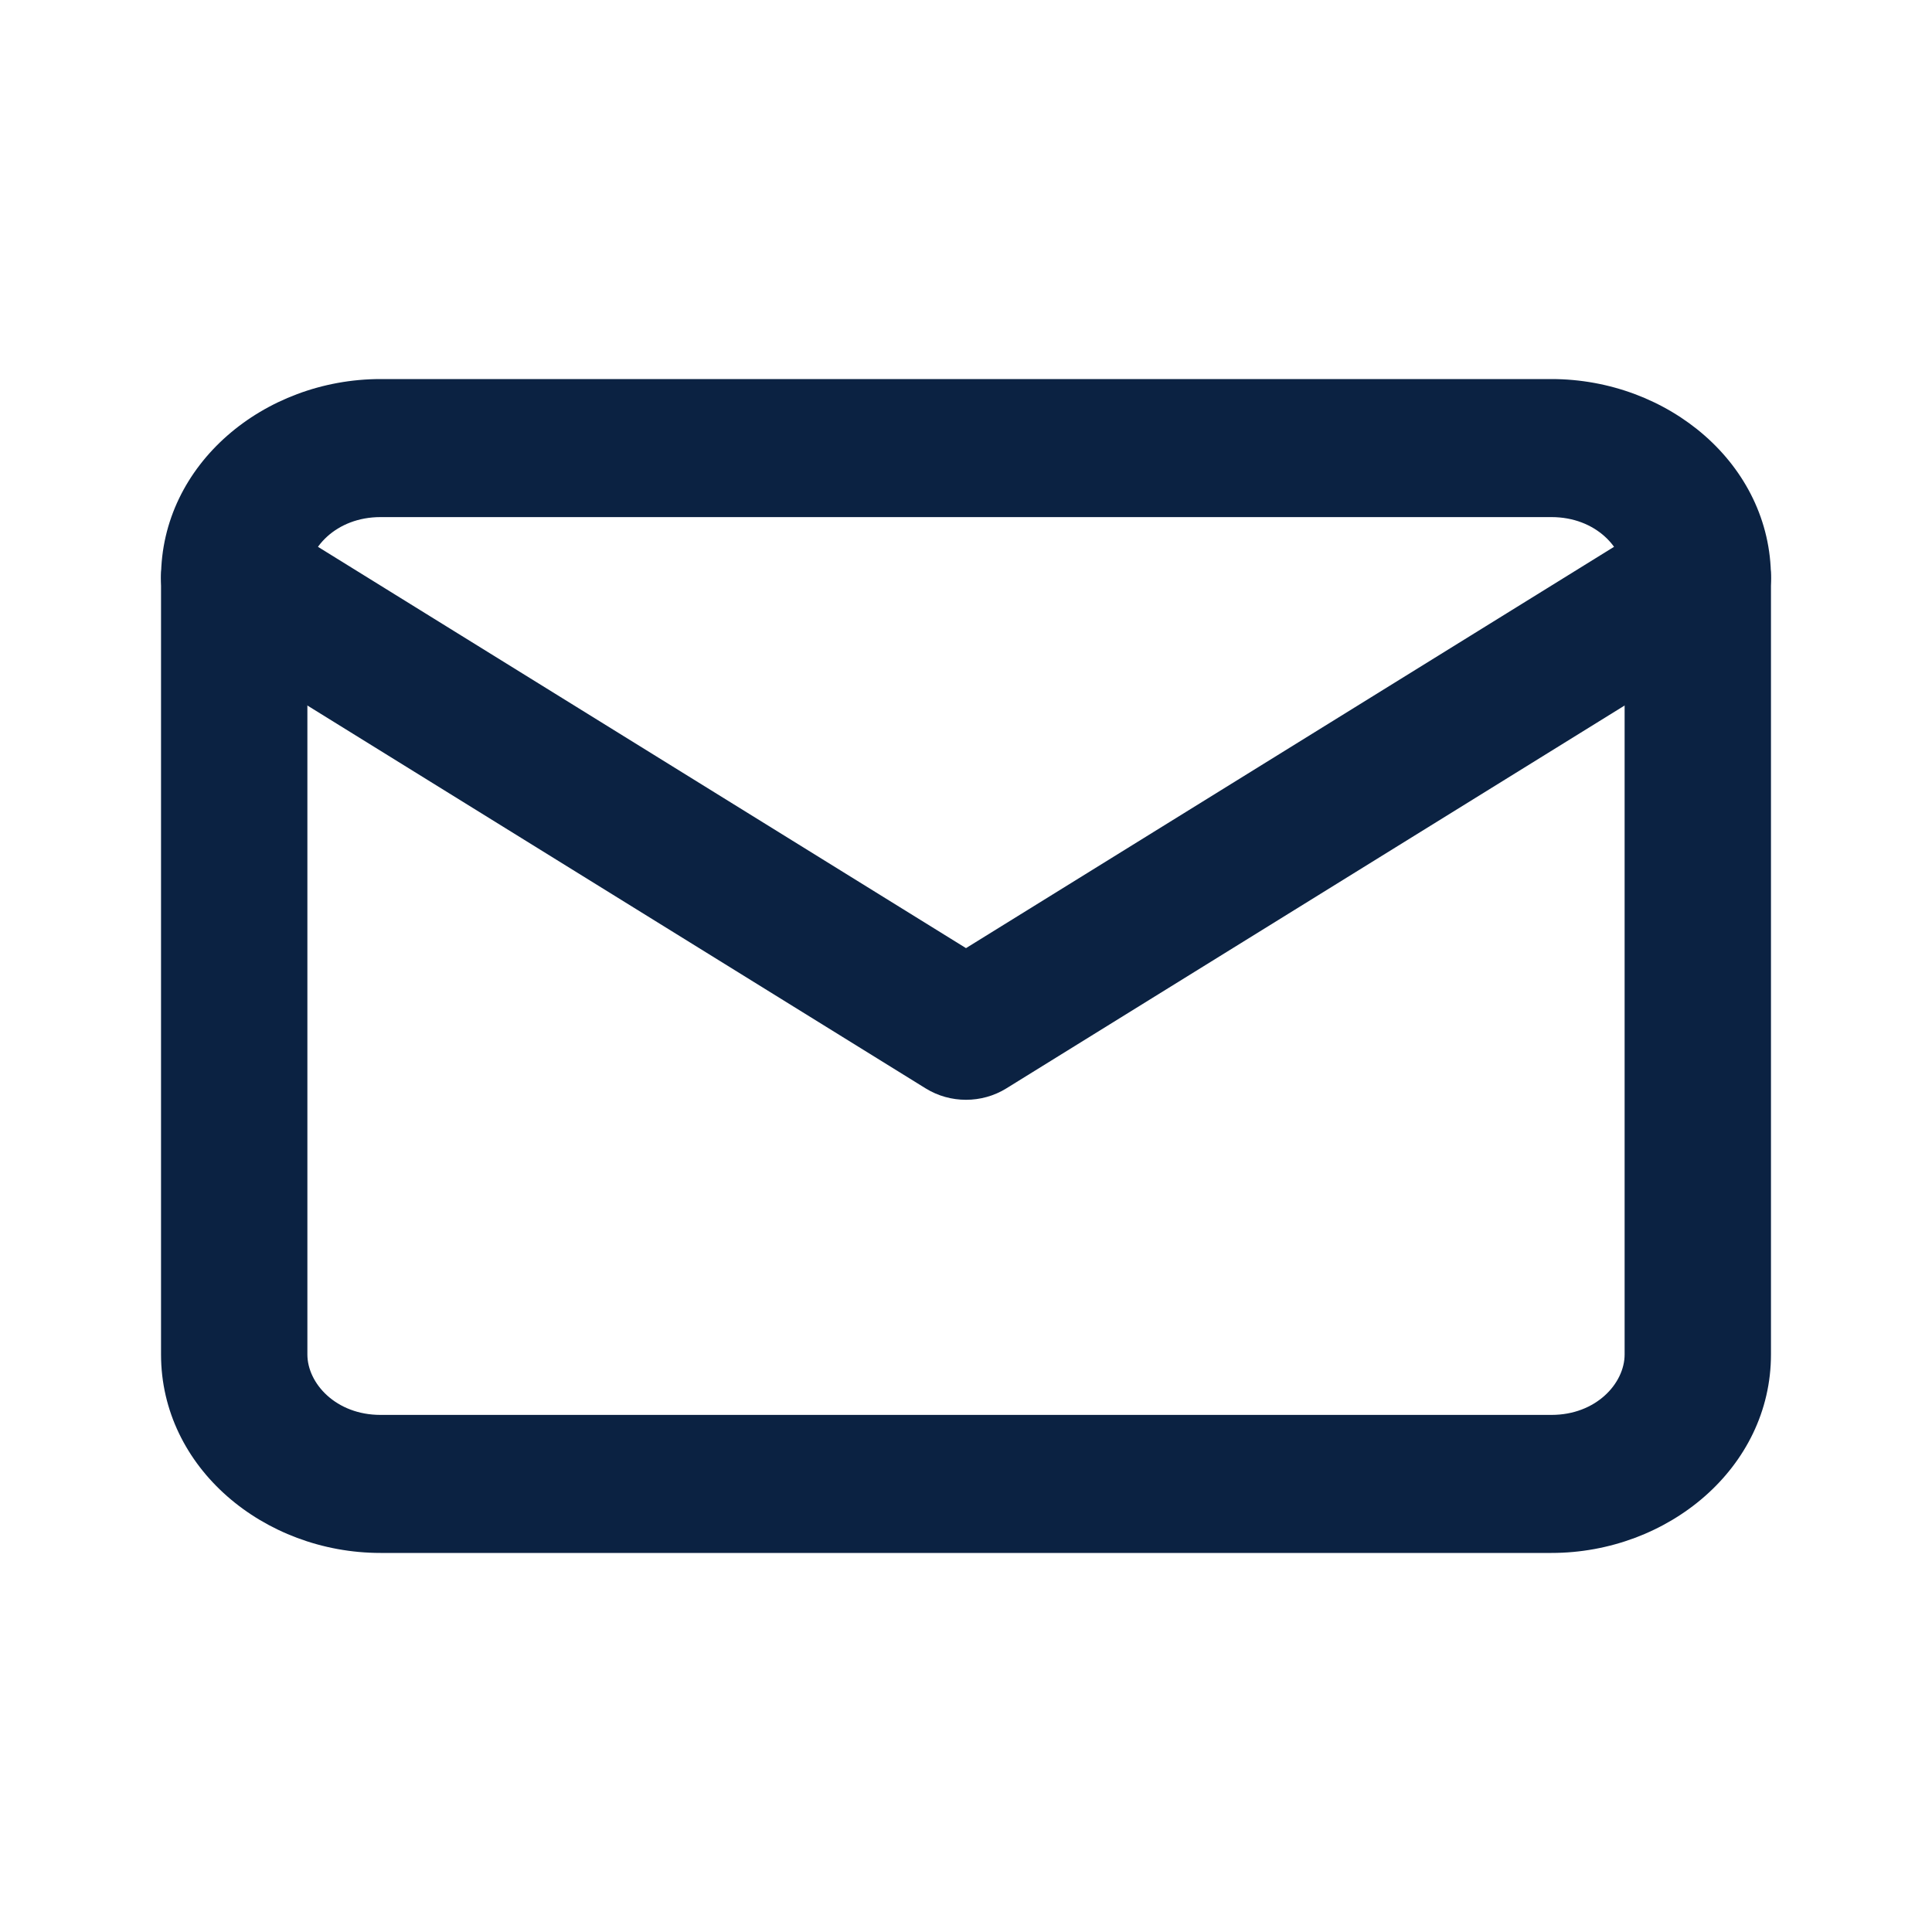
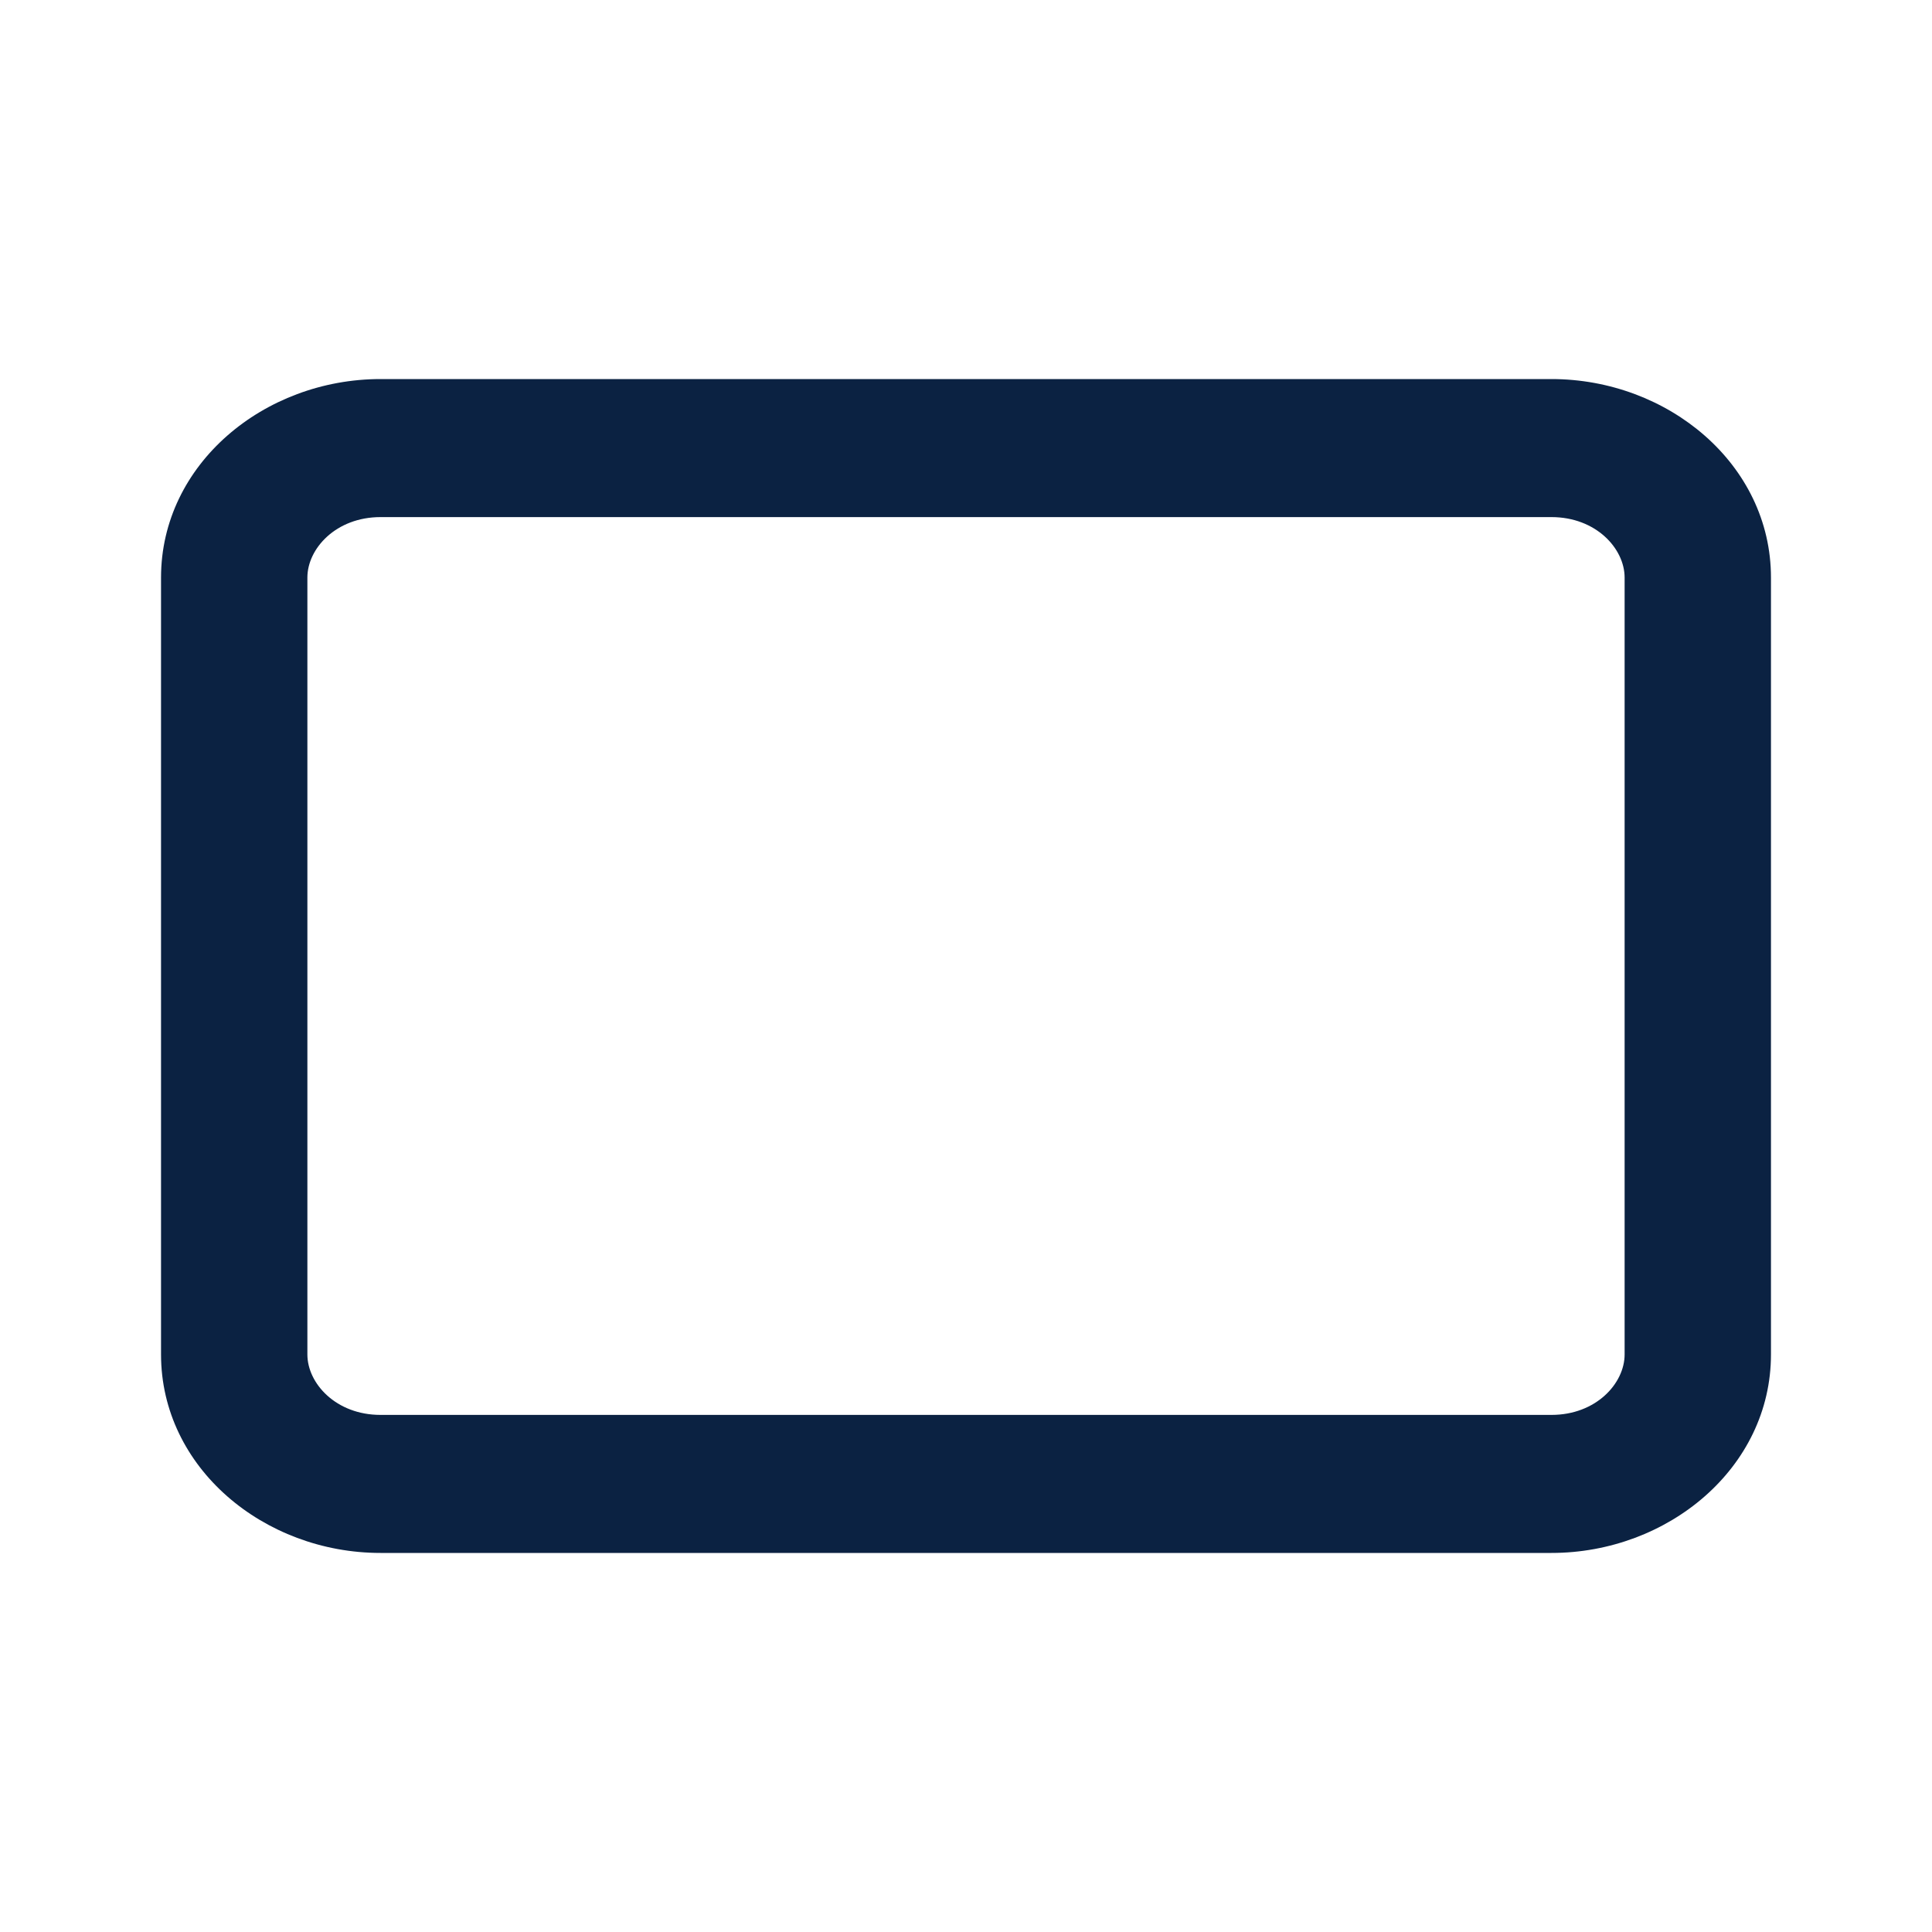
<svg xmlns="http://www.w3.org/2000/svg" width="20" height="20" viewBox="0 0 20 20" fill="none">
  <path fill-rule="evenodd" clip-rule="evenodd" d="M3.939 5.353C3.478 5.353 3.182 5.679 3.182 5.979V14.021C3.182 14.321 3.478 14.647 3.939 14.647H16.061C16.522 14.647 16.818 14.321 16.818 14.021V5.979C16.818 5.679 16.522 5.353 16.061 5.353H3.939ZM1.667 5.979C1.667 4.804 2.735 3.924 3.939 3.924H16.061C17.265 3.924 18.333 4.804 18.333 5.979V14.021C18.333 15.196 17.265 16.076 16.061 16.076H3.939C2.735 16.076 1.667 15.196 1.667 14.021V5.979Z" fill="#0B2242" />
-   <path fill-rule="evenodd" clip-rule="evenodd" d="M1.791 5.587C2.021 5.257 2.49 5.165 2.84 5.381L10 9.815L17.16 5.381C17.51 5.165 17.98 5.257 18.209 5.587C18.439 5.917 18.341 6.36 17.991 6.577L10.416 11.268C10.163 11.424 9.837 11.424 9.584 11.268L2.009 6.577C1.659 6.36 1.561 5.917 1.791 5.587Z" fill="#0B2242" />
</svg>